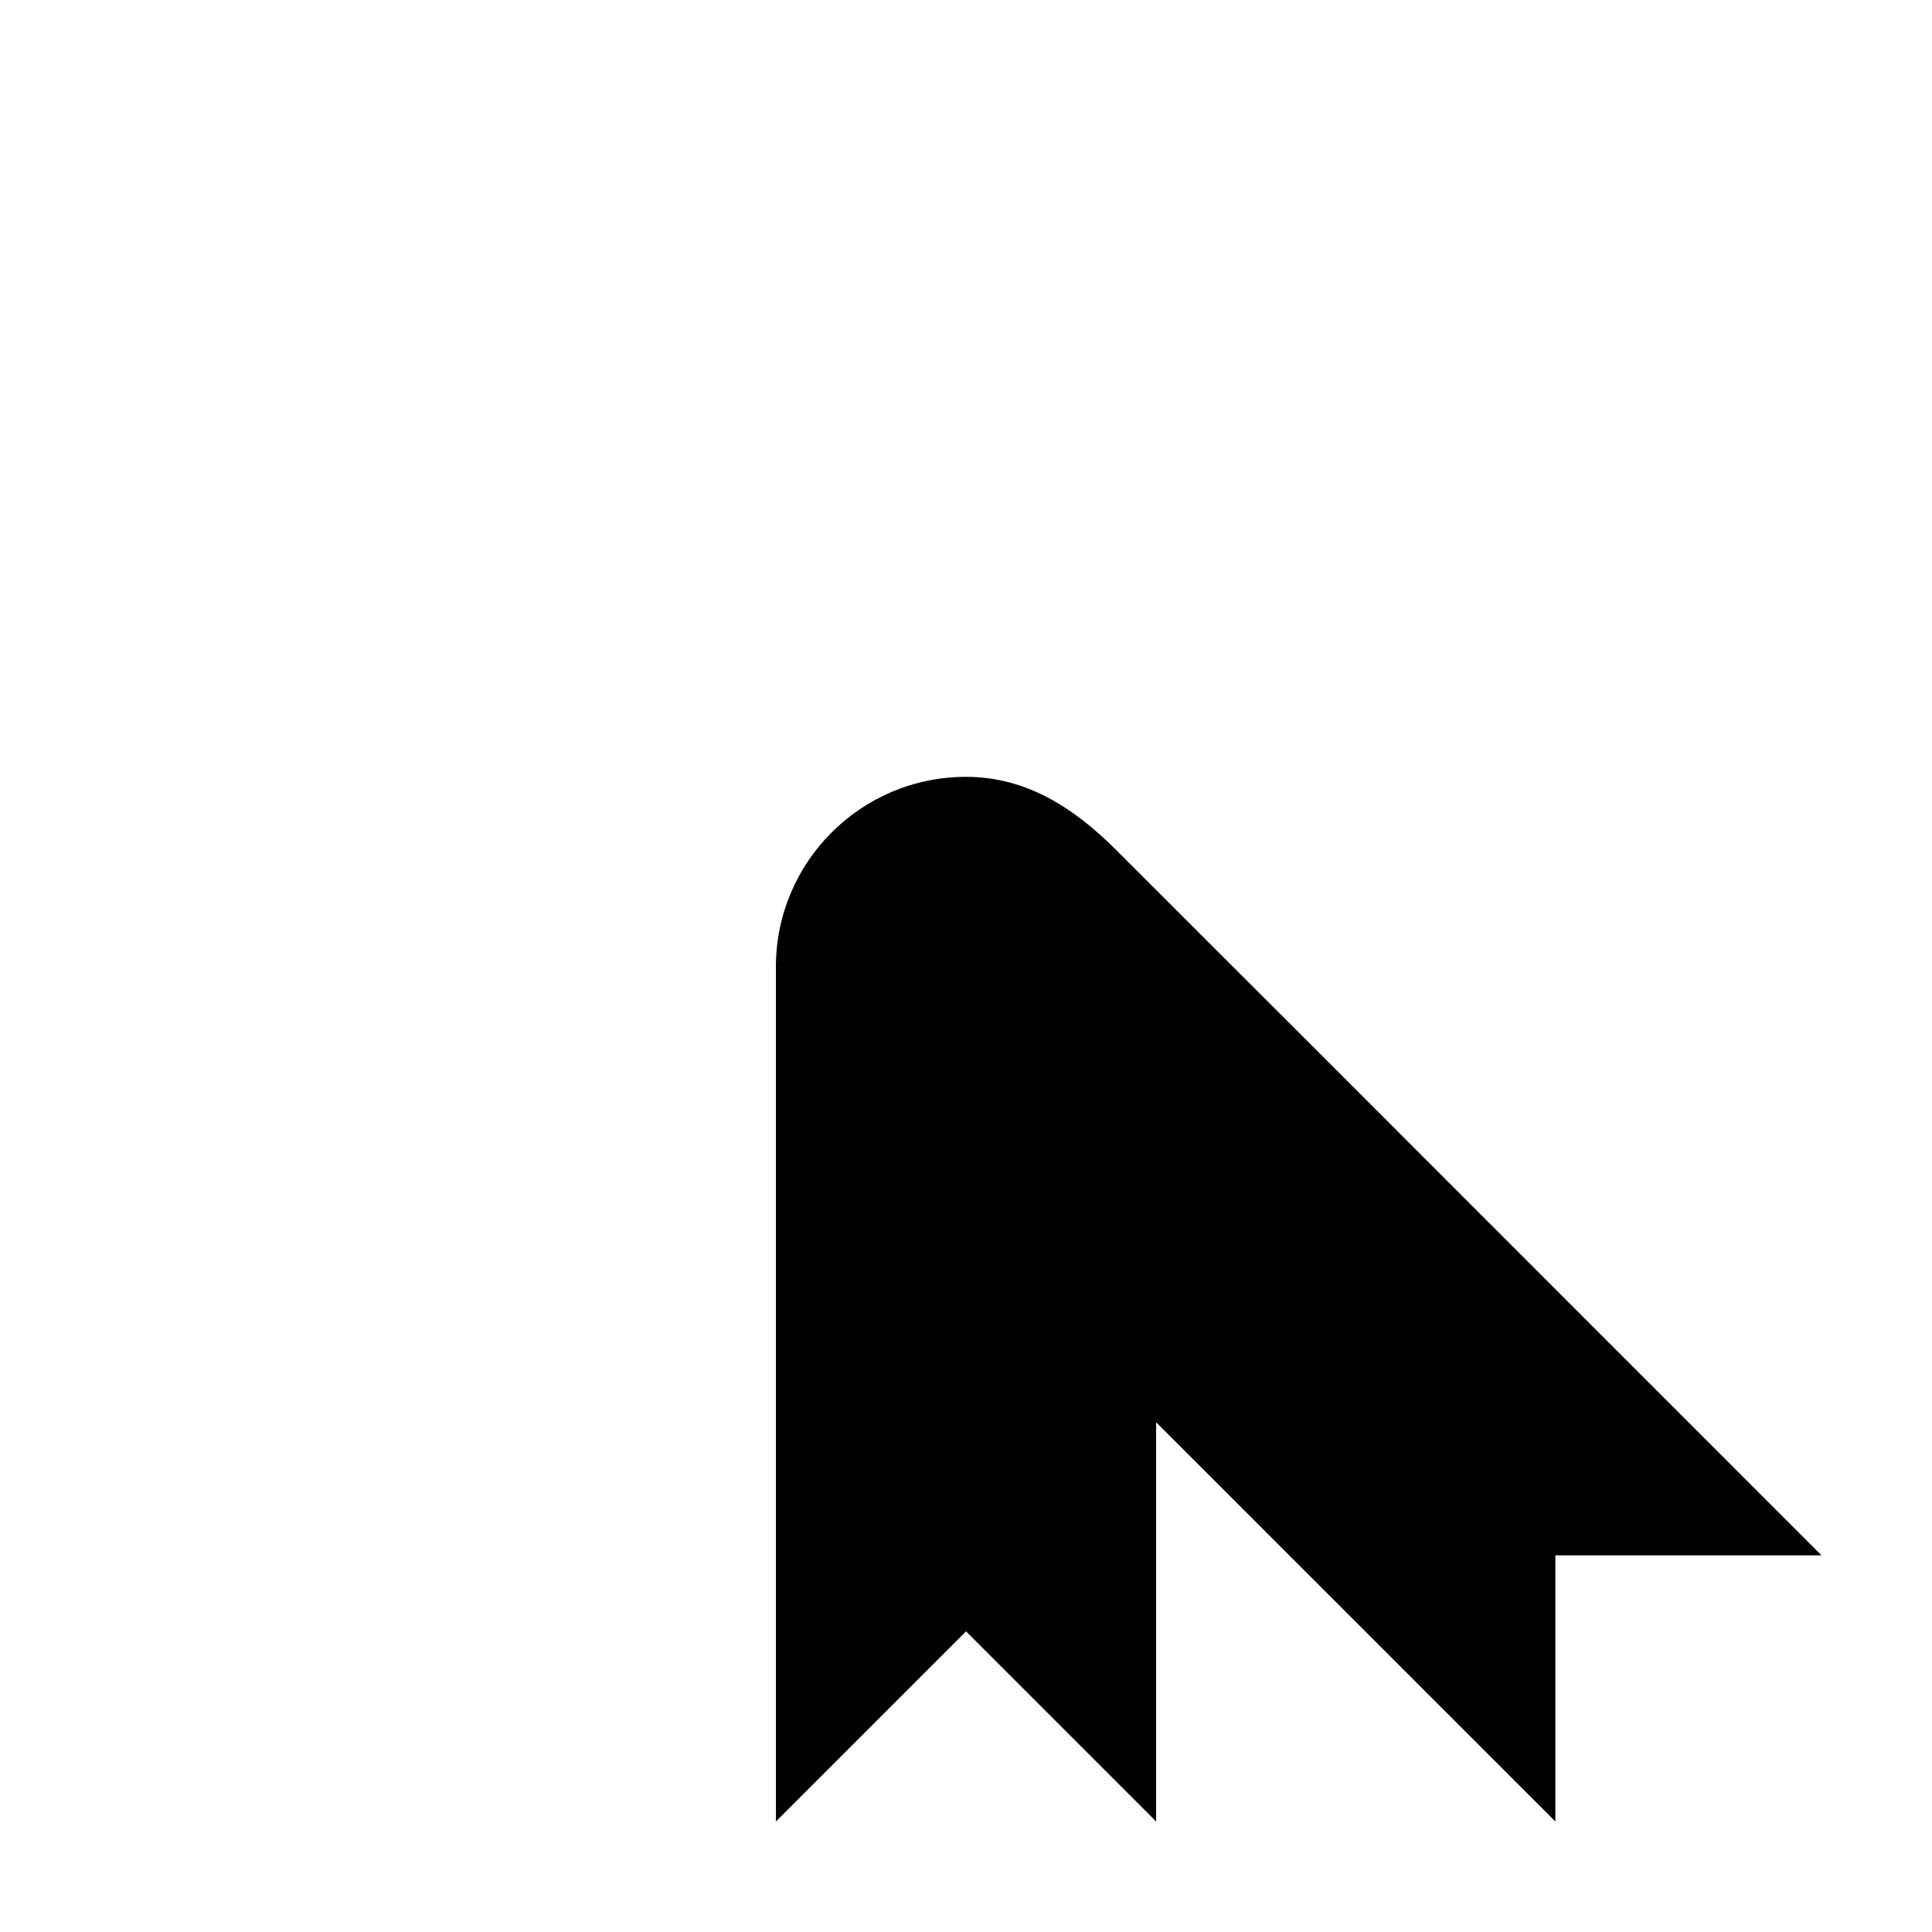
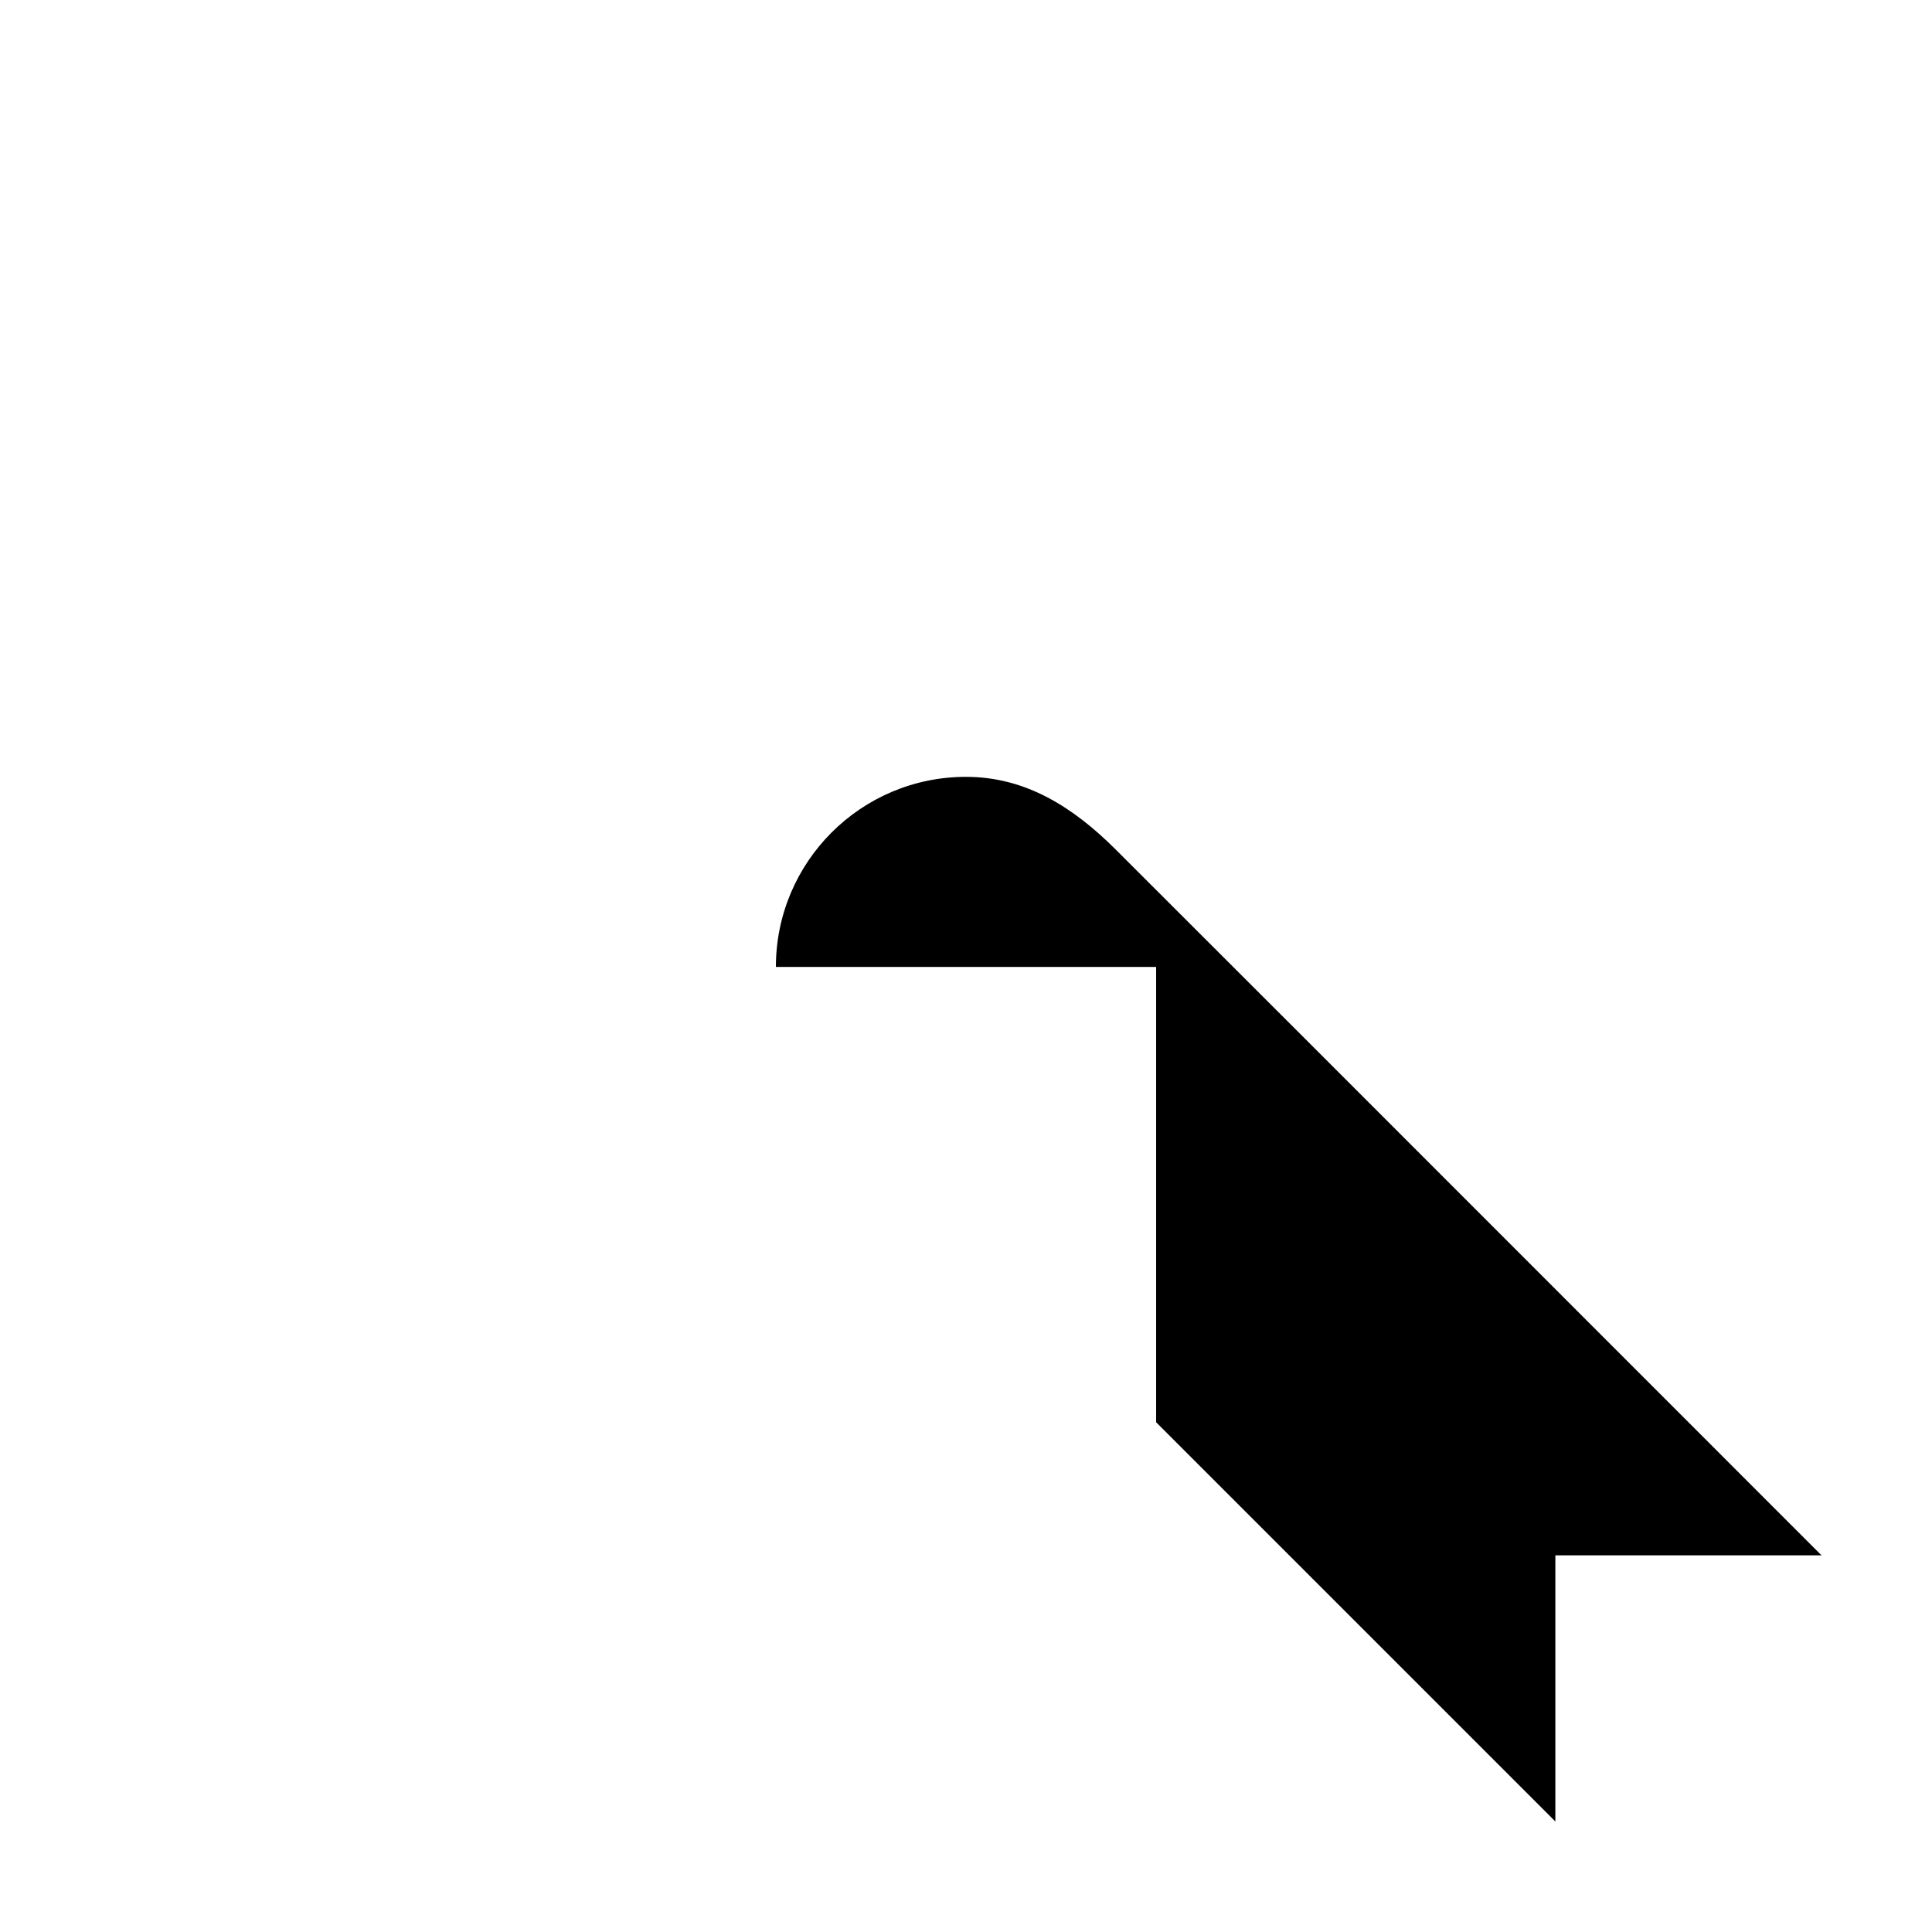
<svg xmlns="http://www.w3.org/2000/svg" fill="#000000" width="800px" height="800px" version="1.1" viewBox="144 144 512 512">
-   <path d="m349.62 400.25c0-27.824 22.559-50.379 50.383-50.379 15.984 0 28.547 8.23 39.465 19.059 7.277 7.219 69.691 69.637 187.25 187.25h-70.531v70.531l-105.8-105.8v105.8l-50.379-50.379-50.383 50.379v-224.54c0.004-1.094 0-1.508 0-1.922z" />
+   <path d="m349.62 400.25c0-27.824 22.559-50.379 50.383-50.379 15.984 0 28.547 8.23 39.465 19.059 7.277 7.219 69.691 69.637 187.25 187.25h-70.531v70.531l-105.8-105.8v105.8v-224.54c0.004-1.094 0-1.508 0-1.922z" />
</svg>